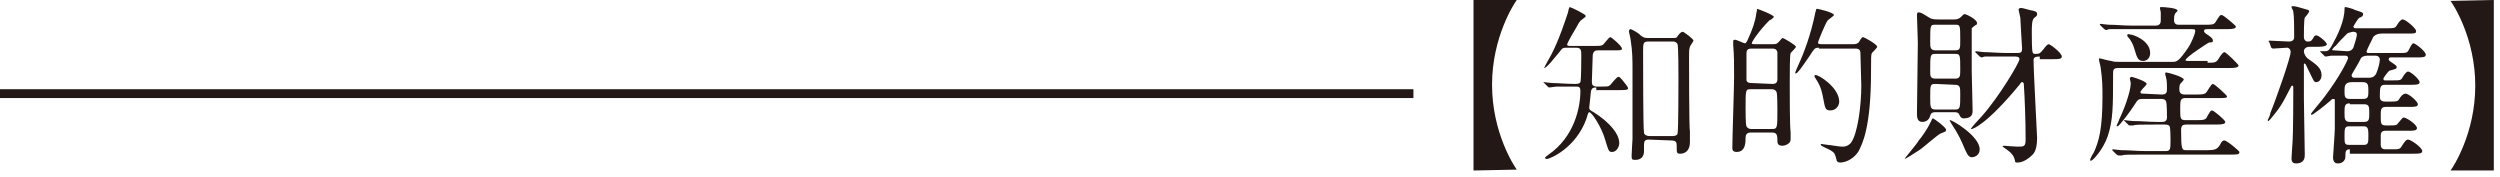
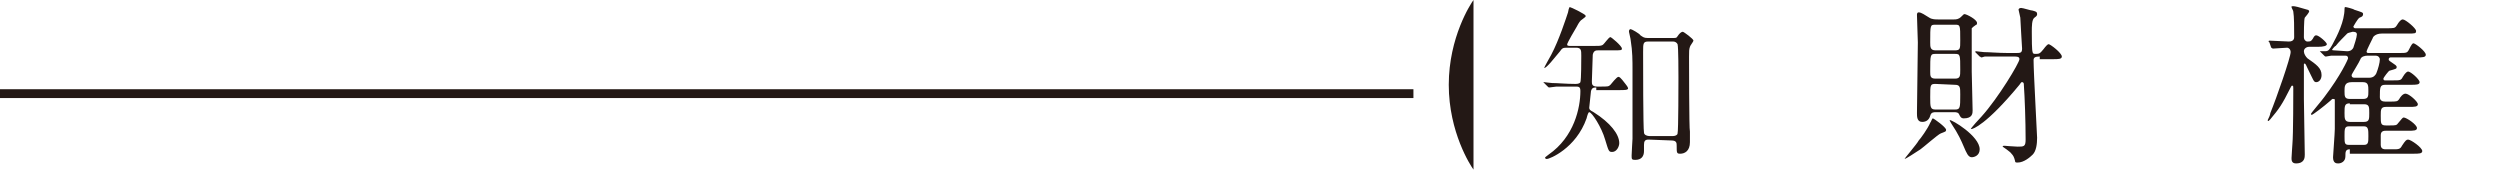
<svg xmlns="http://www.w3.org/2000/svg" version="1.1" id="レイヤー_1" x="0px" y="0px" width="283px" height="20px" viewBox="0 0 283 20" style="enable-background:new 0 0 283 20;" xml:space="preserve">
  <style type="text/css">
	.st0{fill:#231815;}
</style>
  <g>
    <g>
-       <path class="st0" d="M166.8,19.3V0h4.9c-0.3,0.4-2.8,4.2-2.8,9.6s2.5,9.2,2.8,9.6L166.8,19.3L166.8,19.3z" />
+       <path class="st0" d="M166.8,19.3V0c-0.3,0.4-2.8,4.2-2.8,9.6s2.5,9.2,2.8,9.6L166.8,19.3L166.8,19.3z" />
      <path class="st0" d="M180.7,9.9c-0.4,0-0.5,0.1-0.6,0.4c0,0.2-0.2,1.7-0.2,1.9s0.1,0.3,0.5,0.5c1.9,1.2,2.9,2.5,2.9,3.5    c0,0.4-0.3,1-0.8,1c-0.4,0-0.4-0.1-0.8-1.4c-0.4-1.4-1.5-3.1-1.8-3.1c-0.1,0-0.2,0.3-0.3,0.7c-1.2,3.4-4.2,4.6-4.5,4.6    c-0.1,0-0.2-0.1-0.2-0.1c0-0.1,0-0.1,0.4-0.4c2.9-2,3.6-5.3,3.6-7.2c0-0.5-0.2-0.5-0.6-0.5c-0.6,0-1.4,0-2.1,0    c-0.1,0-0.7,0.1-0.8,0.1s-0.1,0-0.2-0.1l-0.4-0.4l-0.1-0.1c0,0,0,0,0.1,0s0.7,0.1,0.9,0.1c0.6,0,1.6,0.1,2.6,0.1    c0.2,0,0.5,0,0.6-0.2c0.1-0.3,0.1-2.5,0.1-3c0-0.6,0-0.9-0.6-0.9h-1.1c-0.4,0-0.5,0.1-0.7,0.4c-0.6,0.7-1.5,1.9-1.8,1.9l0,0    c0-0.1,0.7-1.3,0.8-1.5c0.9-1.7,1.7-4.2,1.9-4.8c0.1-0.6,0.2-0.6,0.2-0.6c0.1,0,1.8,0.8,1.8,1c0,0.1,0,0.1-0.4,0.4    c-0.2,0.1-0.4,0.4-0.6,0.8c-0.2,0.3-1.1,1.9-1.1,2c0,0.2,0.1,0.2,0.5,0.2h2.5c0.6,0,0.8,0,1-0.1s0.7-0.9,0.9-0.9    c0.1,0,1.3,1,1.3,1.3c0,0.2-0.1,0.2-1,0.2h-1.7c-0.2,0-0.5,0-0.6,0.5c0,0.2-0.1,2.8-0.1,3c0,0.3,0,0.6,0.6,0.6h0.4    c0.8,0,0.9,0,1.1-0.2c0.1-0.1,0.7-0.9,0.9-0.9c0.1,0,0.2,0,0.8,0.8c0.1,0.1,0.3,0.4,0.3,0.5c0,0.2-0.4,0.2-1,0.2h-2.6V9.9z     M186.6,15.8c-0.4,0-0.5,0.2-0.5,0.6c0,0.1,0,0.6,0,0.7c0,0.6-0.3,1-1,1c-0.4,0-0.4-0.1-0.4-0.5c0-0.3,0.1-1.8,0.1-1.9V7.9    c0-1,0-2.1-0.2-3.3c0-0.2-0.2-0.9-0.2-1s0-0.3,0.2-0.3c0.1,0,1,0.5,1.1,0.7c0.3,0.2,0.4,0.3,0.8,0.3h2.9c0.3,0,0.4,0,0.5-0.2    c0.2-0.3,0.4-0.5,0.6-0.5c0.1,0,1.2,0.8,1.2,1c0,0.1-0.4,0.6-0.4,0.7c-0.1,0.3-0.1,0.5-0.1,1.1c0,0.2,0,8.3,0.1,8.5    c0,0.9,0,1,0,1.2c0,1-0.6,1.3-1.1,1.3c-0.4,0-0.4-0.1-0.4-0.9c0-0.3,0-0.6-0.6-0.6L186.6,15.8L186.6,15.8z M186.6,4.7    c-0.6,0-0.6,0.2-0.6,1.2c0,1.4,0,8.7,0.1,9.1c0,0.3,0.4,0.4,0.6,0.4h2.7c0.2,0,0.5-0.1,0.5-0.3c0.1-0.2,0.1-6,0.1-6.3    c0-0.5,0-3.5-0.1-3.8c-0.1-0.2-0.3-0.3-0.5-0.3C189.4,4.7,186.6,4.7,186.6,4.7z" />
-       <path class="st0" d="M198.2,15c-0.5,0-0.6,0.3-0.6,0.6c0,0.5,0,1.6-1,1.6c-0.5,0-0.5-0.3-0.5-0.5c0-1.1,0.2-6.8,0.2-8    c0-1.4,0-2.4-0.1-3.6c0-0.1,0-0.3,0-0.4s0-0.2,0.2-0.2s1,0.4,1.1,0.4c0.2,0,0.2-0.2,0.3-0.3c0.6-1.3,0.9-2.2,1-3    c0-0.1,0.1-0.4,0.1-0.6c0.1,0,1.9,0.7,1.9,0.9c0,0.1-0.4,0.4-0.5,0.4c-1.1,1.1-2,2.4-2,2.6c0,0.1,0.2,0.1,0.3,0.1h2.2    c0.3,0,0.4-0.1,0.5-0.2c0.3-0.3,0.4-0.5,0.5-0.5s1.5,0.8,1.5,1c0,0.1-0.5,0.6-0.6,0.7c-0.1,0.2-0.1,2.3-0.1,3.7    c0,1.3,0,4.4,0.1,5.3c0,0.2,0,0.8,0,0.8c0,0.5-0.7,0.7-0.9,0.7c-0.6,0-0.6-0.3-0.6-0.7c0-0.7-0.2-0.8-0.7-0.8    C200.5,15,198.2,15,198.2,15z M198.2,10.1c-0.6,0-0.6,0-0.6,2.2c0,0.3,0,1.8,0.1,2s0.3,0.3,0.5,0.3h2.4c0.6,0,0.6-0.1,0.6-2.2    c0-0.3,0-1.8-0.1-2s-0.3-0.3-0.5-0.3H198.2z M200.6,9.5c0.2,0,0.6,0,0.6-0.5c0-0.4,0-3.1,0-3.1c-0.1-0.4-0.4-0.4-0.6-0.4h-2.3    c-0.2,0-0.6,0-0.6,0.5c0,0.4,0,3.1,0,3.1c0.1,0.3,0.4,0.3,0.6,0.3L200.6,9.5L200.6,9.5z M205.9,5.4c-0.5,0-0.5,0.1-1.1,1    c-0.9,1.3-1.3,1.9-1.5,1.9h-0.1c0-0.1,0.3-0.8,0.4-1c0.6-1.3,1.4-3.4,1.9-5.9c0.1-0.4,0.1-0.4,0.2-0.4c0.1,0,1.9,0.4,1.9,0.7    c0,0.1-0.6,0.5-0.7,0.6c-0.3,0.4-1.1,2.4-1.1,2.5c0,0.2,0.2,0.2,0.4,0.2h3.7c0.2,0,0.4-0.1,0.5-0.2s0.3-0.6,0.5-0.6    c0.1,0,1.6,0.8,1.6,1.1c0,0.1-0.5,0.6-0.6,0.7c-0.1,0.2-0.1,0.4-0.1,2.1c0,6.4-1,8.2-1.4,9c-0.4,0.7-1.3,1.3-2.1,1.3    c-0.2,0-0.4-0.1-0.4-0.3c-0.2-0.7-0.2-0.8-0.7-1.1c-0.2-0.1-1.1-0.5-1.1-0.6c0,0,0-0.1,0.1-0.1s0.6,0.1,0.7,0.1    c0.2,0,1.3,0.2,1.6,0.2s0.6,0,1-0.4c0.8-1,1.2-4.3,1.2-6.5c0-0.5-0.1-3.1-0.1-3.7c0-0.5-0.4-0.5-0.6-0.5h-4.1V5.4z M208.2,11.5    c0,0.5-0.4,1-1,1s-0.6-0.3-0.8-1.3c-0.1-0.5-0.2-1.3-0.8-2.2c-0.2-0.3-0.2-0.3-0.2-0.4c0-0.1,0.1-0.1,0.1-0.1    C205.8,8.4,208.2,9.9,208.2,11.5z" />
      <path class="st0" d="M220.3,14.7c0,0.2-0.1,0.2-0.6,0.4c-0.3,0.1-2,1.6-2.3,1.8c-0.6,0.4-1.7,1.1-1.8,1.1l0,0    c0-0.1,1.4-1.7,1.6-2.1c0.2-0.2,1-1.3,1.3-2c0.1-0.1,0.2-0.5,0.3-0.5C218.9,13.4,220.3,14.4,220.3,14.7z M221.2,2.2    c0.2,0,0.5,0,0.8-0.3s0.3-0.3,0.4-0.3c0.2,0,1.4,0.6,1.4,1c0,0.1,0,0.2-0.1,0.2c-0.3,0.2-0.4,0.3-0.5,0.4c0,0.1,0,4,0,4.9    c0,0.1,0.1,4.3,0.1,4.4c0,0.3,0,0.9-1,0.9c-0.3,0-0.4-0.2-0.5-0.4c-0.1-0.3-0.4-0.3-0.6-0.3h-2.1c-0.2,0-0.5,0-0.6,0.4    s-0.4,0.7-0.9,0.7c-0.6,0-0.6-0.6-0.6-1c0-1.1,0.1-6.7,0.1-8c0-0.4-0.1-2.6-0.1-3.1c0-0.1,0-0.3,0.2-0.3c0.3,0,0.7,0.3,1.2,0.6    c0.3,0.2,0.7,0.2,1,0.2C219.4,2.2,221.2,2.2,221.2,2.2z M219.1,6.1c-0.6,0-0.6,0.1-0.6,2c0,0.5,0,0.8,0.6,0.8h2.2    c0.6,0,0.6-0.3,0.6-1c0-1.7,0-1.8-0.6-1.8C221.3,6.1,219.1,6.1,219.1,6.1z M219.1,2.8c-0.6,0-0.6,0-0.6,2c0,0.5,0,0.9,0.6,0.9h2.2    c0.6,0,0.6-0.2,0.6-1.1c0-1.8,0-1.8-0.6-1.8C221.3,2.8,219.1,2.8,219.1,2.8z M219.1,9.5c-0.6,0-0.6,0.1-0.6,1.5    c0,1.1,0,1.4,0.6,1.4h2.2c0.6,0,0.6-0.2,0.6-1.7c0-0.8,0-1.1-0.6-1.1L219.1,9.5L219.1,9.5z M224.1,16.9c0,0.7-0.6,0.9-0.9,0.9    c-0.4,0-0.6-0.5-0.9-1.2c-0.3-0.7-0.6-1.4-1.4-2.6c-0.1-0.2-0.2-0.3-0.2-0.4C220.9,13.5,224.1,15.4,224.1,16.9z M230.9,6.4    c-0.5,0-0.7,0.1-0.7,0.4c0,1.4,0.4,8.4,0.4,8.8c0,0.7-0.1,1.5-0.5,1.9c-0.3,0.3-1,0.9-1.7,0.9c-0.2,0-0.3,0-0.3-0.2    c-0.1-0.4-0.2-0.6-0.4-0.8c-0.1-0.2-1-0.8-1-0.8c0-0.1,0.1-0.1,0.2-0.1c0,0,1.2,0.1,1.5,0.1c0.7,0,0.9,0,0.9-0.8    c0-2.1-0.1-4.8-0.2-6.2c0-0.1,0-0.3-0.2-0.3c-0.1,0-0.1,0-0.3,0.3c-3.8,4.6-5.3,5-5.4,5h-0.1c0-0.1,1-1.2,1.2-1.4    c1.9-2.1,4.3-6.1,4.3-6.5c0-0.3-0.3-0.3-0.6-0.3h-0.9c-0.5,0-1.8,0-2.4,0c-0.1,0-0.3,0.1-0.4,0.1c-0.1,0-0.1-0.1-0.2-0.1L223.7,6    c-0.1-0.1-0.1-0.1-0.1-0.1c0-0.1,0-0.1,0.1-0.1s0.7,0.1,0.9,0.1c0.6,0,1.6,0.1,2.7,0.1h0.9c0.5,0,0.7,0,0.7-0.5    c0-0.1-0.2-3.2-0.2-3.5c0-0.1-0.2-0.8-0.2-0.9s0.1-0.2,0.3-0.2s1.1,0.3,1.3,0.3c0.3,0.1,0.5,0.1,0.5,0.4c0,0.1,0,0.2-0.3,0.4    S230,3,230,3.6c0,0.7,0,2.2,0.1,2.3c0,0.2,0.2,0.2,0.3,0.2c0.4,0,0.5,0,0.9-0.5c0.3-0.4,0.5-0.6,0.6-0.6c0.2,0,1.5,1,1.5,1.4    c0,0.3-0.4,0.3-1,0.3h-1.5V6.4z" />
-       <path class="st0" d="M249.9,7.1c0.9,0,1,0,1.4-0.7c0.2-0.3,0.4-0.5,0.5-0.5c0.2,0,1.6,1.4,1.6,1.5c0,0.2-0.2,0.3-1,0.3h-12.6    c-0.6,0-0.6,0.2-0.6,0.8c0,3.5,0,5.1-0.6,6.9c-0.5,1.5-1.7,2.8-1.9,2.8c-0.1,0-0.1-0.1-0.1-0.1c0-0.1,0.3-0.7,0.4-0.8    c0.6-1.3,1-2.7,1-6.4c0-0.9,0-1.9-0.2-3.2c0-0.2-0.2-0.8-0.2-1c0-0.1,0.1-0.1,0.1-0.1s1.1,0.3,1.3,0.3c0.3,0.1,0.5,0.1,0.8,0.1    h6.1c0.5,0,0.7,0,1.8-1.6c0.4-0.6,0.8-1.6,0.8-1.9c0-0.2-0.1-0.2-0.5-0.2h-6.8c-1.6,0-2.1,0-2.4,0c-0.1,0-0.3,0.1-0.4,0.1    c-0.1,0-0.1-0.1-0.2-0.1l-0.4-0.4c-0.1-0.1-0.1-0.1-0.1-0.1s0-0.1,0.1-0.1s0.7,0.1,0.9,0.1c0.9,0,1.6,0.1,2.7,0.1h2.6    c0.6,0,0.6-0.4,0.6-0.7s0-0.7,0-0.8c0-0.1-0.1-0.4-0.1-0.5s0.1-0.1,0.2-0.1c0.3,0,1.8,0.1,1.8,0.4c0,0.1-0.3,0.3-0.3,0.4    c-0.1,0.2-0.1,0.5-0.1,0.6c0,0.2,0,0.6,0.5,0.6h2.9c0.9,0,1.1,0,1.3-0.3c0.5-0.8,0.5-0.8,0.7-0.8s1.6,1.2,1.6,1.3    c0,0.2-0.2,0.3-1,0.3h-2.2c-0.2,0-0.4,0-0.4,0.2c0,0.1,0,0.2,0.5,0.5c0.4,0.3,0.5,0.4,0.5,0.6s-0.1,0.2-0.4,0.2    c-0.1,0-2.7,1.7-2.7,2c0,0.1,0.2,0.1,0.3,0.1h2.2V7.1z M244.7,10.7c0.6,0,0.6-0.3,0.6-0.7c0-0.3,0-0.9-0.1-1.2    c0-0.1-0.1-0.3-0.1-0.4c0-0.1,0-0.2,0.1-0.2c0.2,0,2,0.5,2,0.8c0,0.1-0.4,0.5-0.4,0.5c-0.1,0.2-0.1,0.4-0.1,0.6    c0,0.3,0.1,0.6,0.6,0.6h1.2c0.8,0,1.1,0,1.3-0.3c0.5-0.8,0.6-0.9,0.7-0.9c0.2,0,1.6,1.3,1.6,1.4c0,0.2-0.2,0.2-1,0.2h-3.7    c-0.6,0-0.6,0.3-0.6,1.2c0,1.1,0,1.3,0.6,1.3h1.1c1,0,1.2,0,1.4-0.5c0.2-0.3,0.3-0.6,0.5-0.6s1.5,1.1,1.5,1.3s-0.2,0.3-1,0.3h-3.4    c-0.4,0-0.6,0.1-0.6,0.6c0,2.3,0.1,2.3,0.6,2.3h2.4c0.8,0,1.1-0.1,1.4-0.6c0.2-0.4,0.3-0.5,0.5-0.5c0.3,0,1.7,1.2,1.7,1.3    c0,0.3-0.2,0.3-1,0.3h-9.9c-1.7,0-2.2,0-2.4,0.1c-0.1,0-0.3,0-0.4,0c-0.1,0-0.1-0.1-0.2-0.1l-0.4-0.4c-0.1-0.1-0.1-0.1-0.1-0.1    s0-0.1,0.1-0.1s0.7,0.1,0.9,0.1c1,0,1.7,0.1,2.7,0.1h2.4c0.5,0,0.5-0.3,0.5-1.2c0-0.3,0-1.4-0.1-1.6c-0.1-0.2-0.4-0.2-0.6-0.2h-1    c-1.7,0-2.3,0-2.5,0.1c-0.1,0-0.3,0-0.4,0s-0.1,0-0.2-0.1l-0.4-0.4c-0.1-0.1-0.1-0.1-0.1-0.1s0,0,0.1,0s0.7,0.1,0.9,0.1    c1,0,1.8,0.1,2.7,0.1h0.6c0.2,0,0.6,0,0.6-0.5c0-0.3,0-1.6-0.1-1.8c-0.1-0.3-0.4-0.3-0.6-0.3h-2c-0.6,0-0.6,0.1-1,0.7    c-0.3,0.5-1.7,2.4-1.9,2.4c0,0-0.1,0-0.1-0.1c0,0,0.3-0.6,0.3-0.7c0.5-1,1.3-3.1,1.3-4.1c0-0.1-0.1-0.4-0.1-0.5s0.1-0.2,0.2-0.2    c0.1,0,1.7,0.5,1.7,0.8c0,0.1-0.4,0.5-0.5,0.6c-0.1,0.2-0.2,0.2-0.2,0.3c0,0.2,0.1,0.2,0.3,0.2L244.7,10.7L244.7,10.7z M243.4,6    c0,0.5-0.3,0.9-0.8,0.9c-0.6,0-0.7-0.4-1-1.4c-0.1-0.4-0.4-1-0.7-1.3c0,0-0.1-0.1-0.1-0.2c0-0.1,0.1-0.2,0.3-0.1    C241.5,3.9,243.4,4.6,243.4,6z" />
      <path class="st0" d="M256.9,4.8c-0.1-0.1-0.1-0.1-0.1-0.1s0-0.1,0.1-0.1c0.3,0,1.9,0.1,2.2,0.1c0.6,0,0.6-0.4,0.6-0.5    c0-1.1,0-2.3-0.1-2.9c0-0.1-0.2-0.4-0.2-0.5s0-0.1,0.2-0.1s0.6,0.1,1.6,0.4c0.1,0,0.2,0.1,0.2,0.2S261,1.9,260.9,2    c-0.1,0.2-0.1,1.9-0.1,2.2s0.2,0.5,0.4,0.5c0.3,0,0.4,0,0.6-0.3C262,4,262.1,4,262.2,4c0.3,0,1.2,0.8,1.2,1s-0.4,0.3-1,0.3h-1    c-0.3,0-0.6,0.2-0.6,0.5s0.2,0.6,0.4,0.8c1,0.7,1.6,1.1,1.6,1.9c0,0.5-0.3,0.8-0.6,0.8s-0.3-0.2-1-1.6c-0.1-0.2-0.2-0.5-0.3-0.5    c-0.1,0-0.1,0-0.1,0.1c0,0.6,0,3.3,0,3.9c0,1,0.1,5.4,0.1,6.3c0,0.3,0,1-1,1c-0.5,0-0.5-0.4-0.5-0.6c0-0.3,0.1-1.4,0.1-1.6    c0.1-1,0.1-6,0.1-6.3c0-0.2,0-0.3-0.1-0.3s-0.1,0-0.2,0.2c-1,2-1.3,2.4-2.3,3.6c-0.2,0.2-0.2,0.2-0.2,0.2s-0.1,0-0.1-0.1    c0.1-0.2,0.3-0.6,0.3-0.8c0.7-1.7,2.3-6.3,2.3-6.9c0-0.3-0.2-0.5-0.4-0.5c-0.2,0-1.4,0.1-1.6,0.1c-0.1,0-0.1-0.1-0.2-0.1    L256.9,4.8z M266,16.9c-0.5,0-0.5,0.3-0.5,0.8c0,0.6-0.5,0.8-0.8,0.8c-0.2,0-0.6,0-0.6-0.7c0-0.2,0.2-2.7,0.2-3.2c0-0.3,0-3,0-3.3    c0-0.1-0.1-0.1-0.2-0.1s-0.1,0-0.3,0.2c-0.8,0.7-2,1.6-2.1,1.6c0,0-0.1,0-0.1-0.1s1.3-1.6,1.5-1.9c1.9-2.5,2.7-4.3,2.7-4.4    c0-0.2-0.1-0.3-0.3-0.3c-0.5,0-1.1,0-1.6,0c-0.1,0-0.5,0.1-0.6,0.1s-0.1,0-0.2-0.1l-0.4-0.4c-0.1-0.1-0.1-0.1-0.1-0.1s0,0,0.1,0    s0.5,0,0.5,0c0.4,0,0.5-0.2,0.8-0.7c0.6-1.1,1.4-2.7,1.4-4.1c0-0.1,0-0.2,0.1-0.2s0.9,0.2,1,0.3c0.9,0.3,1,0.3,1,0.5    s-0.1,0.3-0.4,0.4c-0.2,0.1-0.7,1-0.7,1c0,0.1,0.1,0.2,0.2,0.2h3.5c0.9,0,1,0,1.2-0.3c0.3-0.5,0.5-0.7,0.7-0.7    c0.3,0,1.5,1,1.5,1.3s-0.1,0.3-1,0.3h-2.9c-0.7,0-1,0.4-1,0.5c-0.1,0.2-0.7,1.4-0.7,1.5s0,0.2,0.2,0.2h3.5c0.8,0,0.9,0,1.1-0.4    c0.3-0.6,0.4-0.7,0.5-0.7c0.2,0,1.4,0.9,1.4,1.3c0,0.3-0.4,0.3-1,0.3h-3c-0.1,0-0.2,0.1-0.2,0.2s0,0.1,0.1,0.2    c0.7,0.5,0.8,0.5,0.8,0.7s-0.1,0.2-0.8,0.4c-0.1,0-0.7,0.8-0.7,0.9c0,0.2,0.1,0.2,0.2,0.2h0.9c0.8,0,0.9,0,1.1-0.4    c0.3-0.5,0.5-0.6,0.6-0.6c0.3,0,1.3,0.9,1.3,1.2s-0.4,0.3-1,0.3H270c-0.6,0-0.6,0.3-0.6,1.4c0,0.4,0.3,0.5,0.6,0.5h0.5    c0.8,0,0.9,0,1.1-0.3c0.1-0.2,0.4-0.6,0.7-0.6c0.4,0,1.4,0.9,1.4,1.2s-0.4,0.3-1,0.3h-2.6c-0.6,0-0.6,0.3-0.6,1    c0,0.9,0,1.1,0.6,1.1h0.4c0.7,0,0.8,0,1-0.3c0.4-0.5,0.5-0.6,0.6-0.6c0.3,0,1.5,0.8,1.5,1.2c0,0.3-0.4,0.3-1,0.3h-2.5    c-0.2,0-0.6,0-0.6,0.5v1.1c0,0.5,0.4,0.5,0.6,0.5h0.8c0.6,0,0.8,0,1-0.4c0.4-0.6,0.5-0.7,0.7-0.7c0.3,0,1.6,0.9,1.6,1.3    c0,0.3-0.4,0.3-1,0.3H266V16.9z M265.7,3.8c-0.4,0.4-1,1-1.3,1.4c-0.1,0-0.4,0.4-0.4,0.4c0,0.1,0.1,0.1,0.2,0.1    c0.2,0,1.3,0.1,1.5,0.1c0.4,0,0.6-0.2,0.7-0.4c0.1-0.3,0.4-1.2,0.4-1.5s-0.3-0.3-0.5-0.3C266,3.7,265.8,3.7,265.7,3.8z     M267.5,11.2c0.6,0,0.6-0.3,0.6-0.9s0-1-0.6-1h-1.3c-0.8,0-0.8,0.5-0.8,1c0,0.6,0,0.9,0.6,0.9H267.5z M266,11.7    c-0.6,0-0.6,0.3-0.6,1.1c0,0.6,0,1,0.6,1h1.6c0.6,0,0.6-0.3,0.6-1s0-1-0.6-1H266V11.7z M265.9,14.3c-0.5,0-0.5,0.3-0.5,1.1    s0,1,0.5,1h1.7c0.5,0,0.5-0.3,0.5-1s0-1.1-0.5-1.1C267.6,14.3,265.9,14.3,265.9,14.3z M268.2,8.8c0.5,0,0.7-0.3,0.8-0.5    c0.2-0.5,0.4-1.2,0.4-1.6c0-0.1-0.1-0.4-0.5-0.4H268c-0.3,0-0.7,0.1-0.8,0.4c-0.1,0.3-1,1.7-1,1.8c0,0.2,0.1,0.3,0.3,0.3H268.2z" />
-       <path class="st0" d="M282.3,0v19.3h-4.9c0.3-0.4,2.8-4.2,2.8-9.6s-2.5-9.2-2.8-9.6L282.3,0L282.3,0z" />
    </g>
    <rect y="10.1" class="st0" width="160" height="1" />
  </g>
</svg>